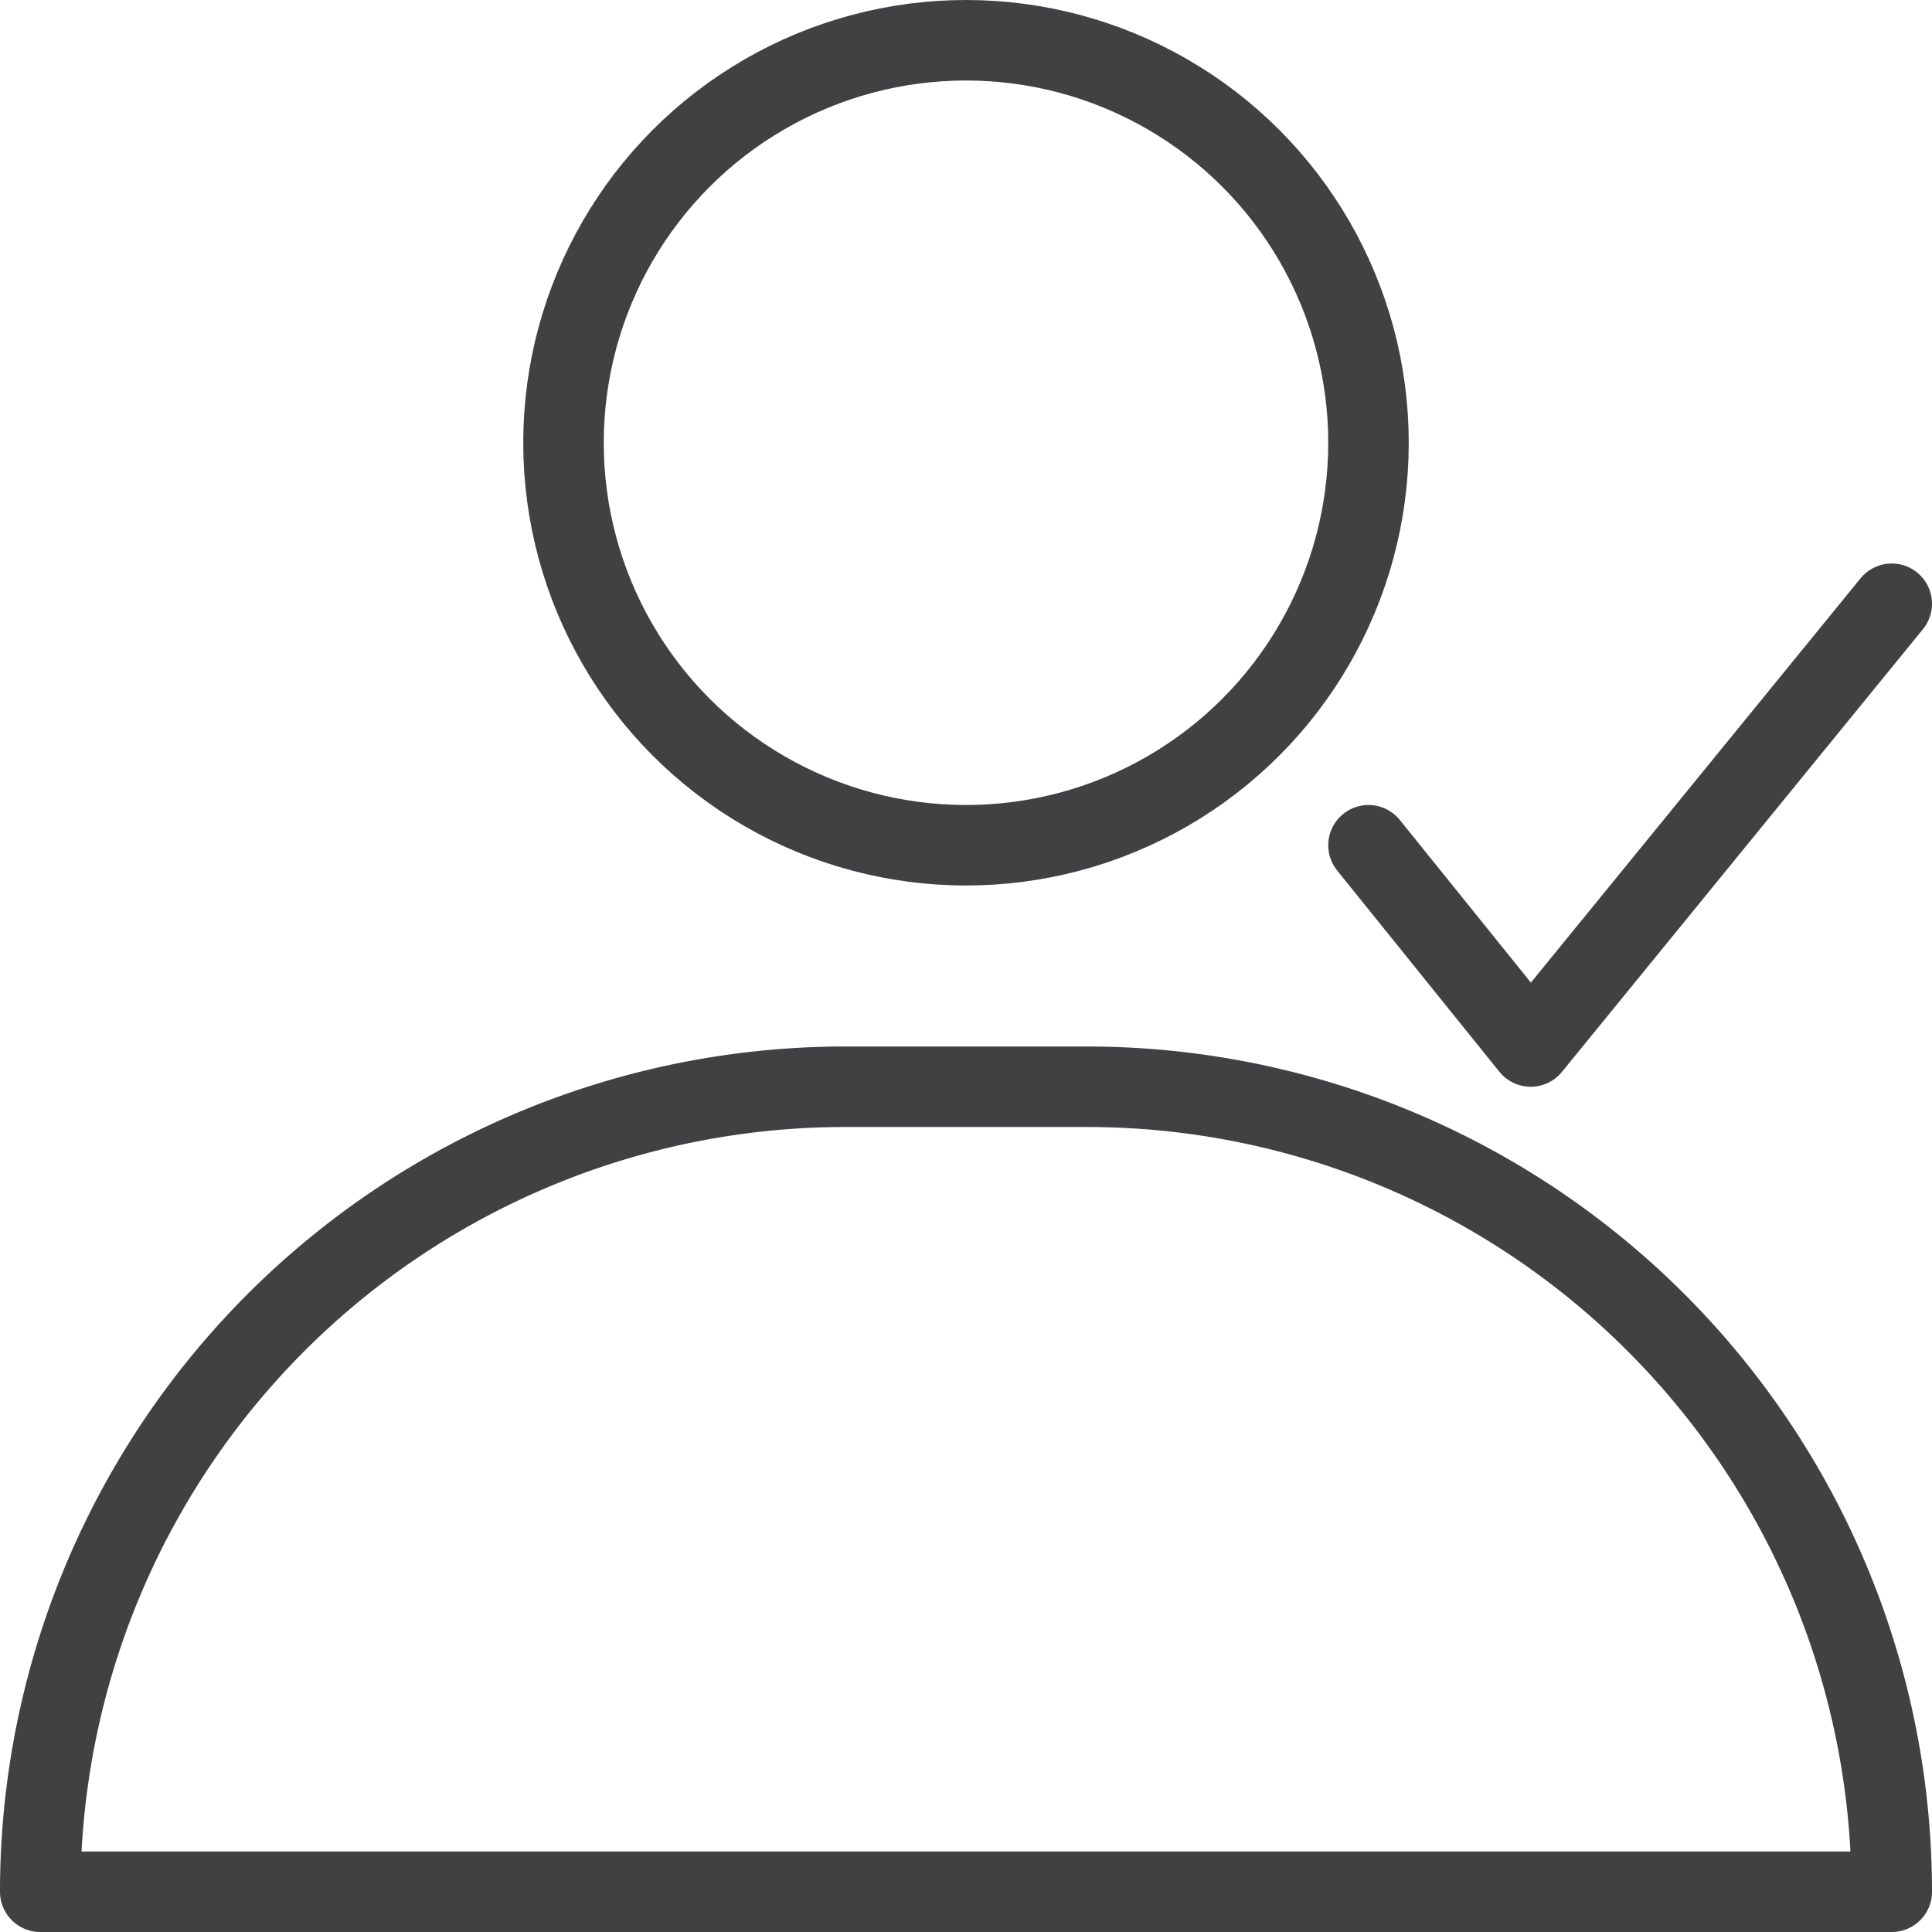
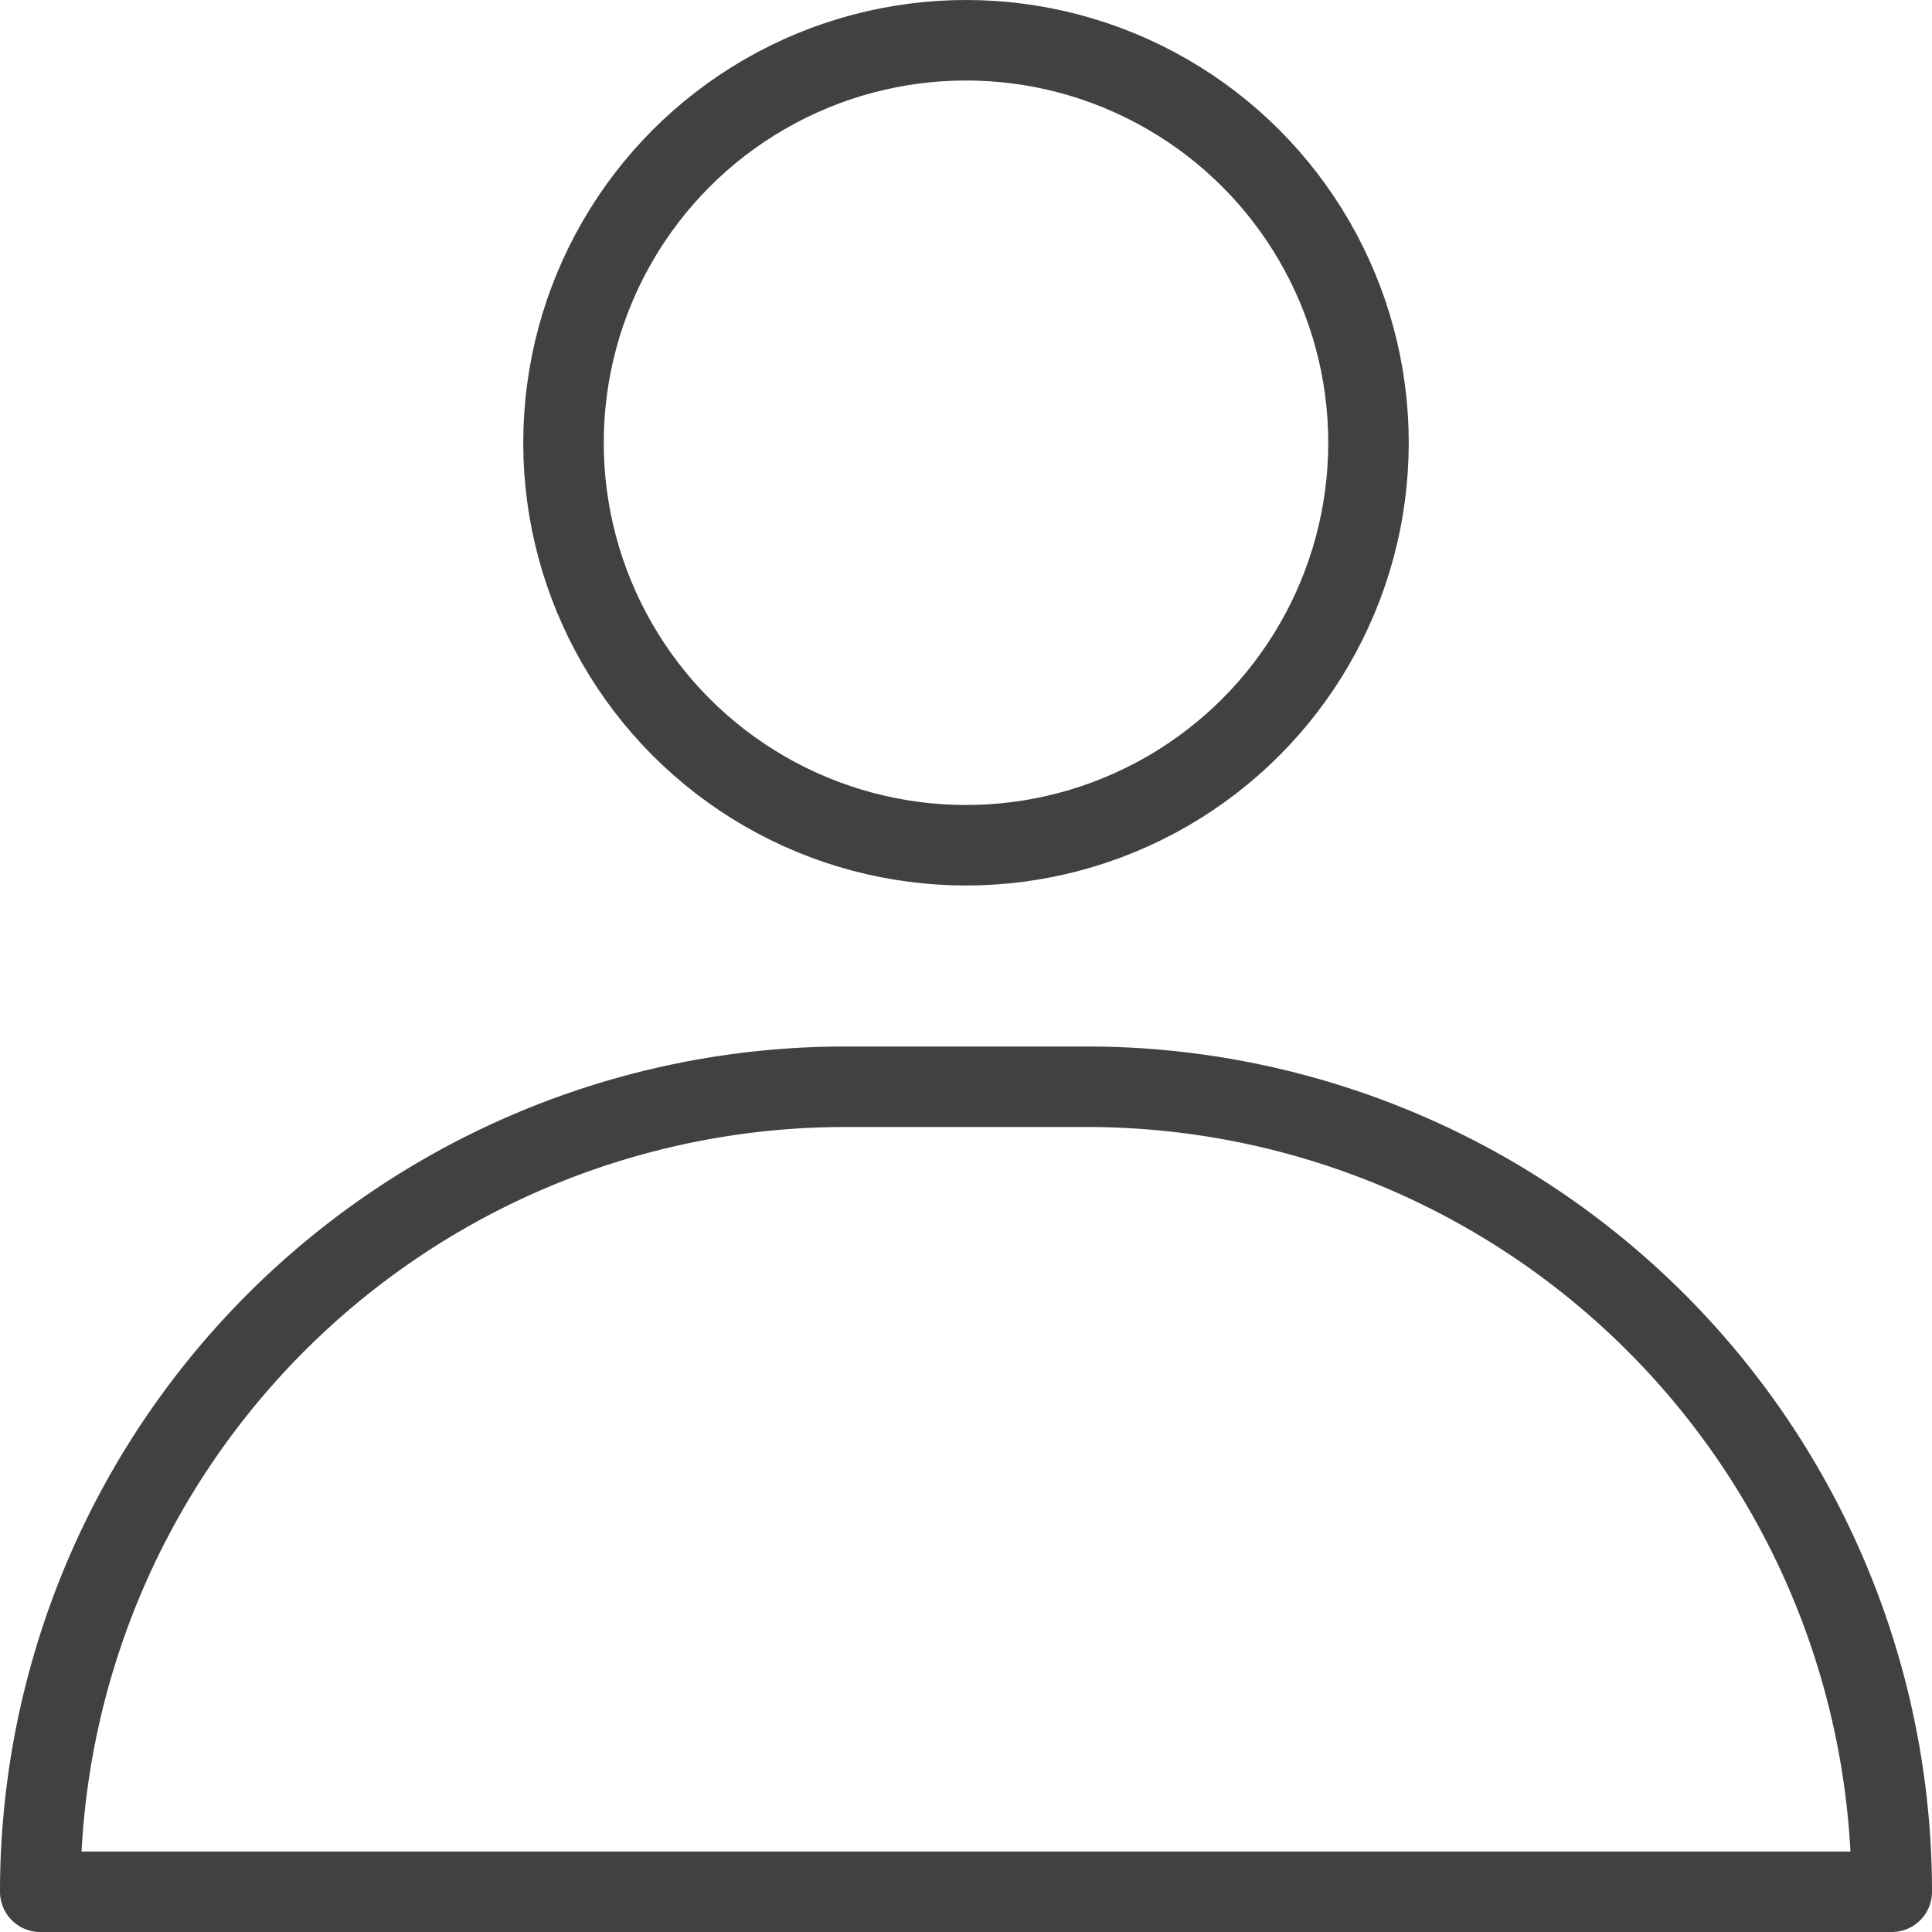
<svg xmlns="http://www.w3.org/2000/svg" viewBox="0 0 48 48">
  <defs>
    <style>.cls-1{fill:none;stroke:#414043;stroke-linecap:round;stroke-linejoin:round;stroke-width:2px;}</style>
  </defs>
  <g id="Слой_2" data-name="Слой 2">
    <g id="ICONS">
      <circle class="cls-1" cx="24" cy="11" r="10" />
      <path class="cls-1" d="M47,47H1A20,20,0,0,1,21,27h6A20,20,0,0,1,47,47Z" />
-       <polyline class="cls-1" points="34 21 38.03 26 47 15" />
    </g>
  </g>
</svg>